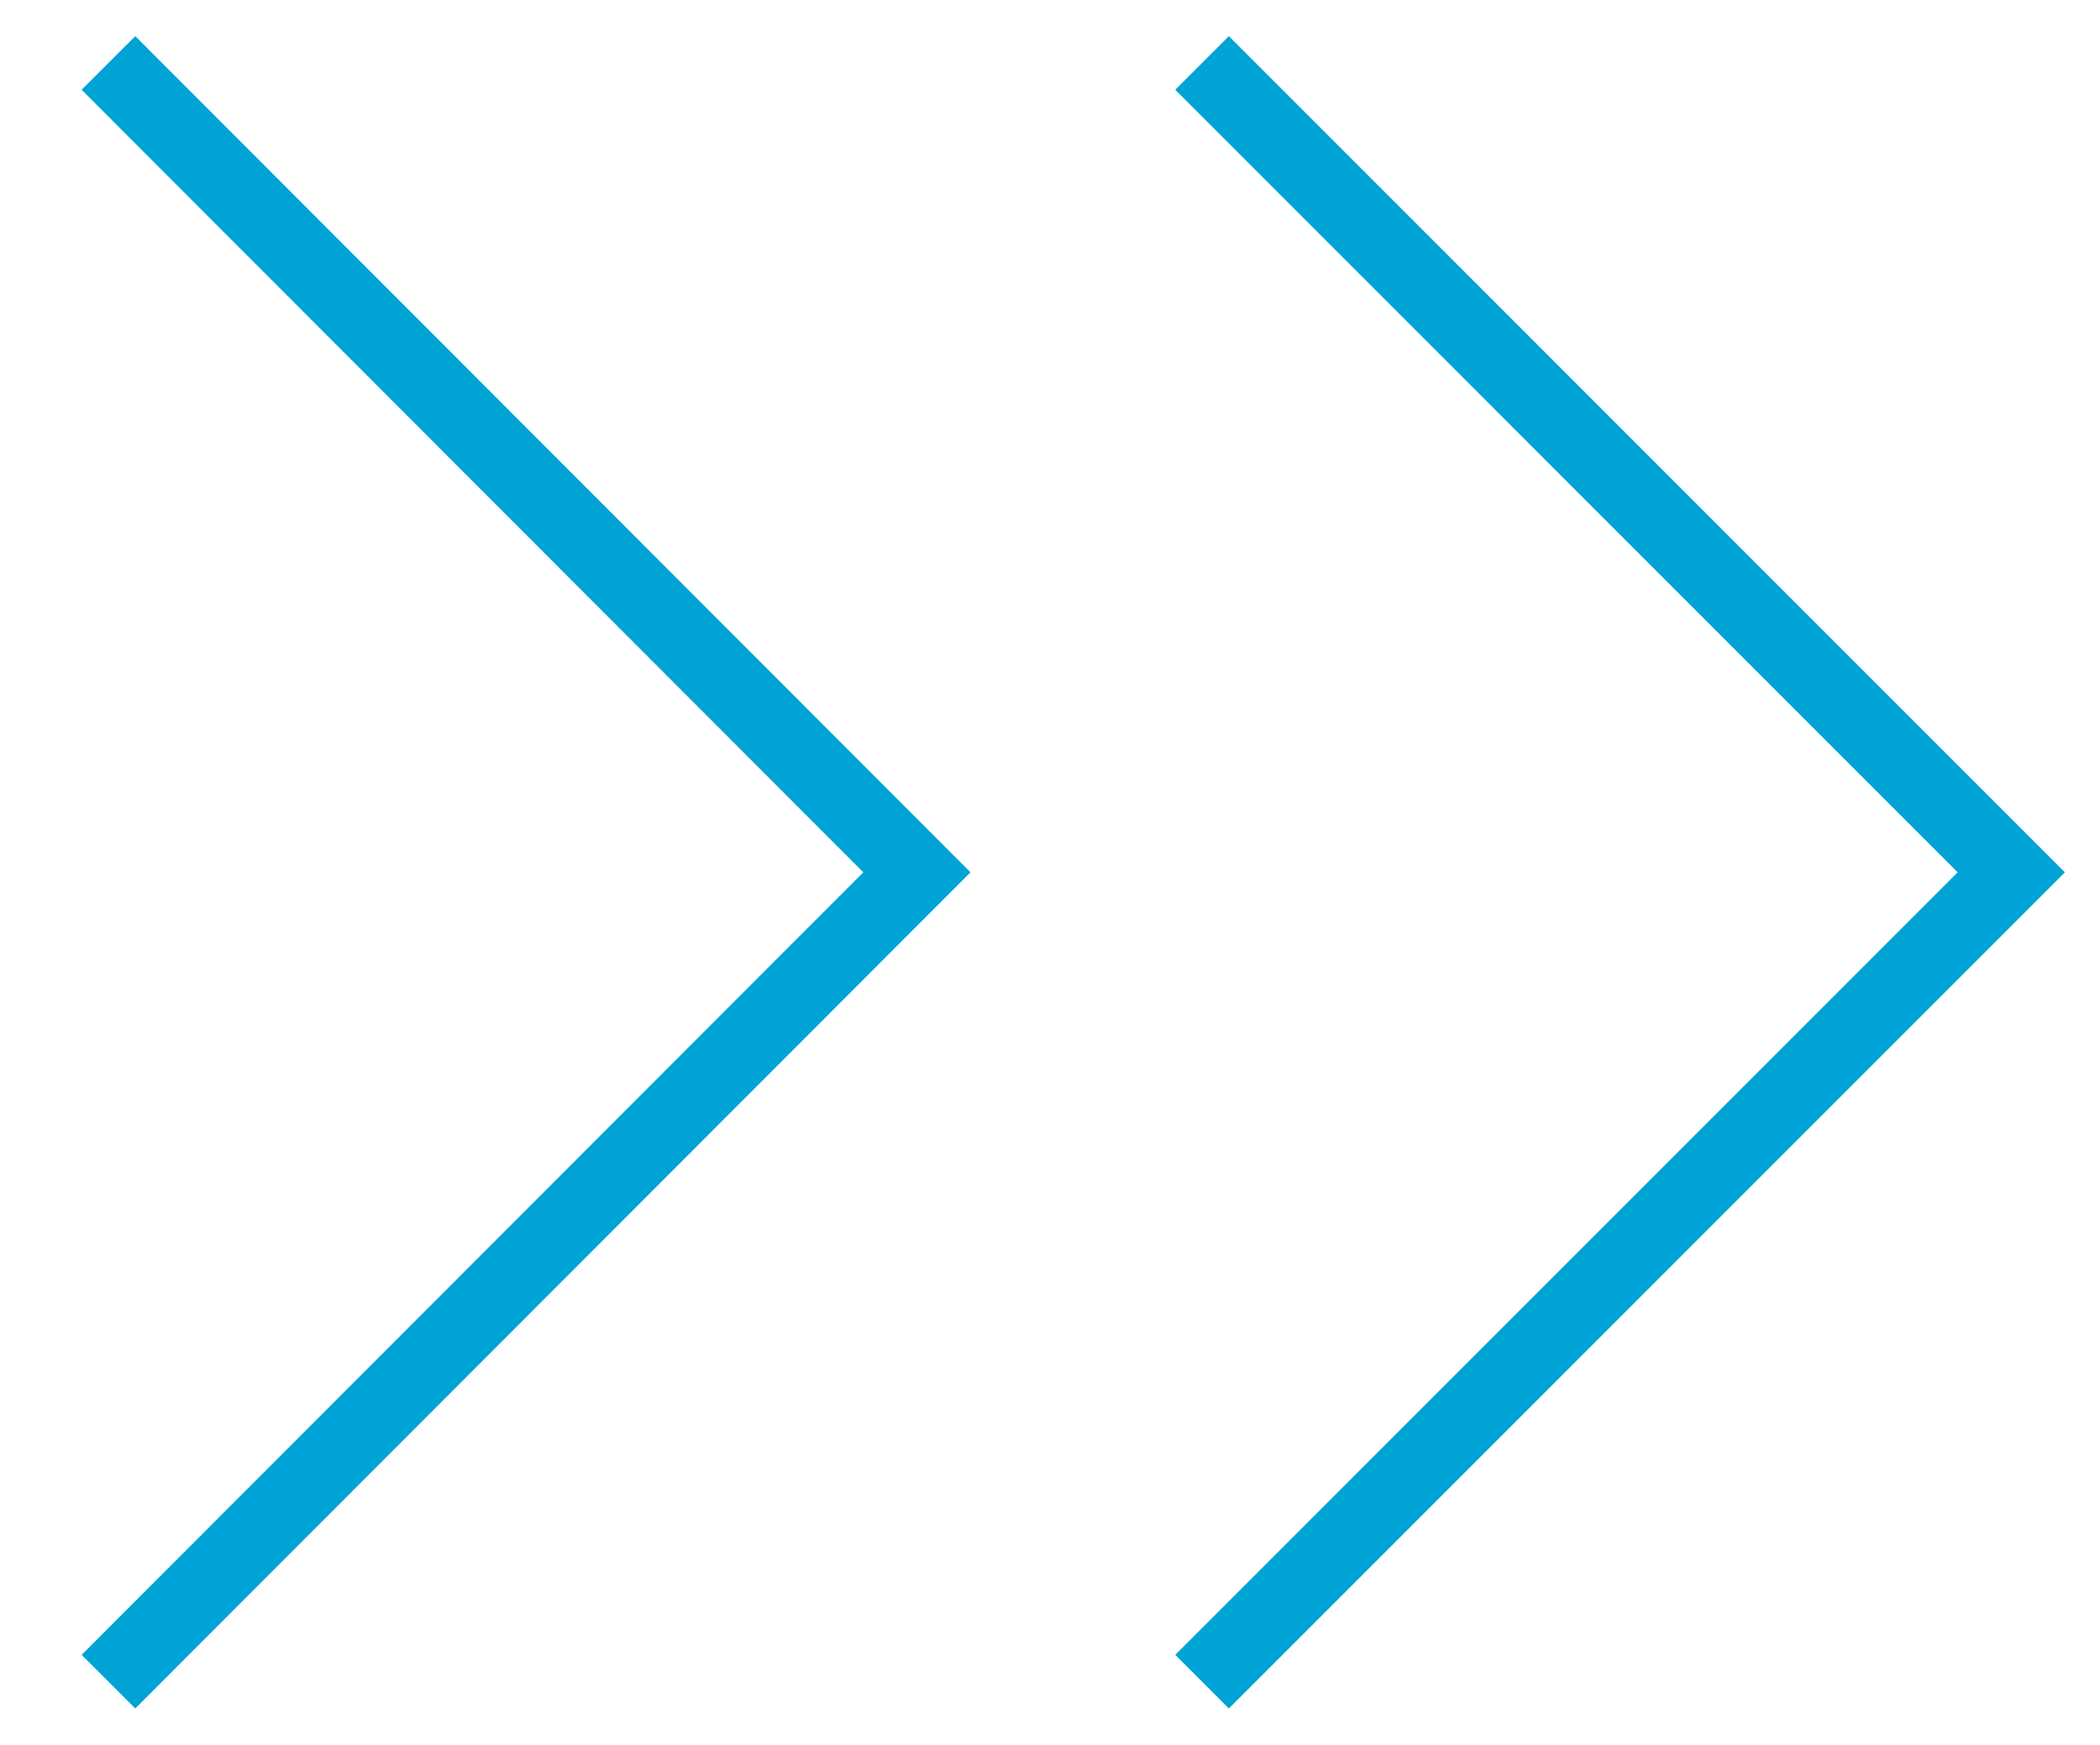
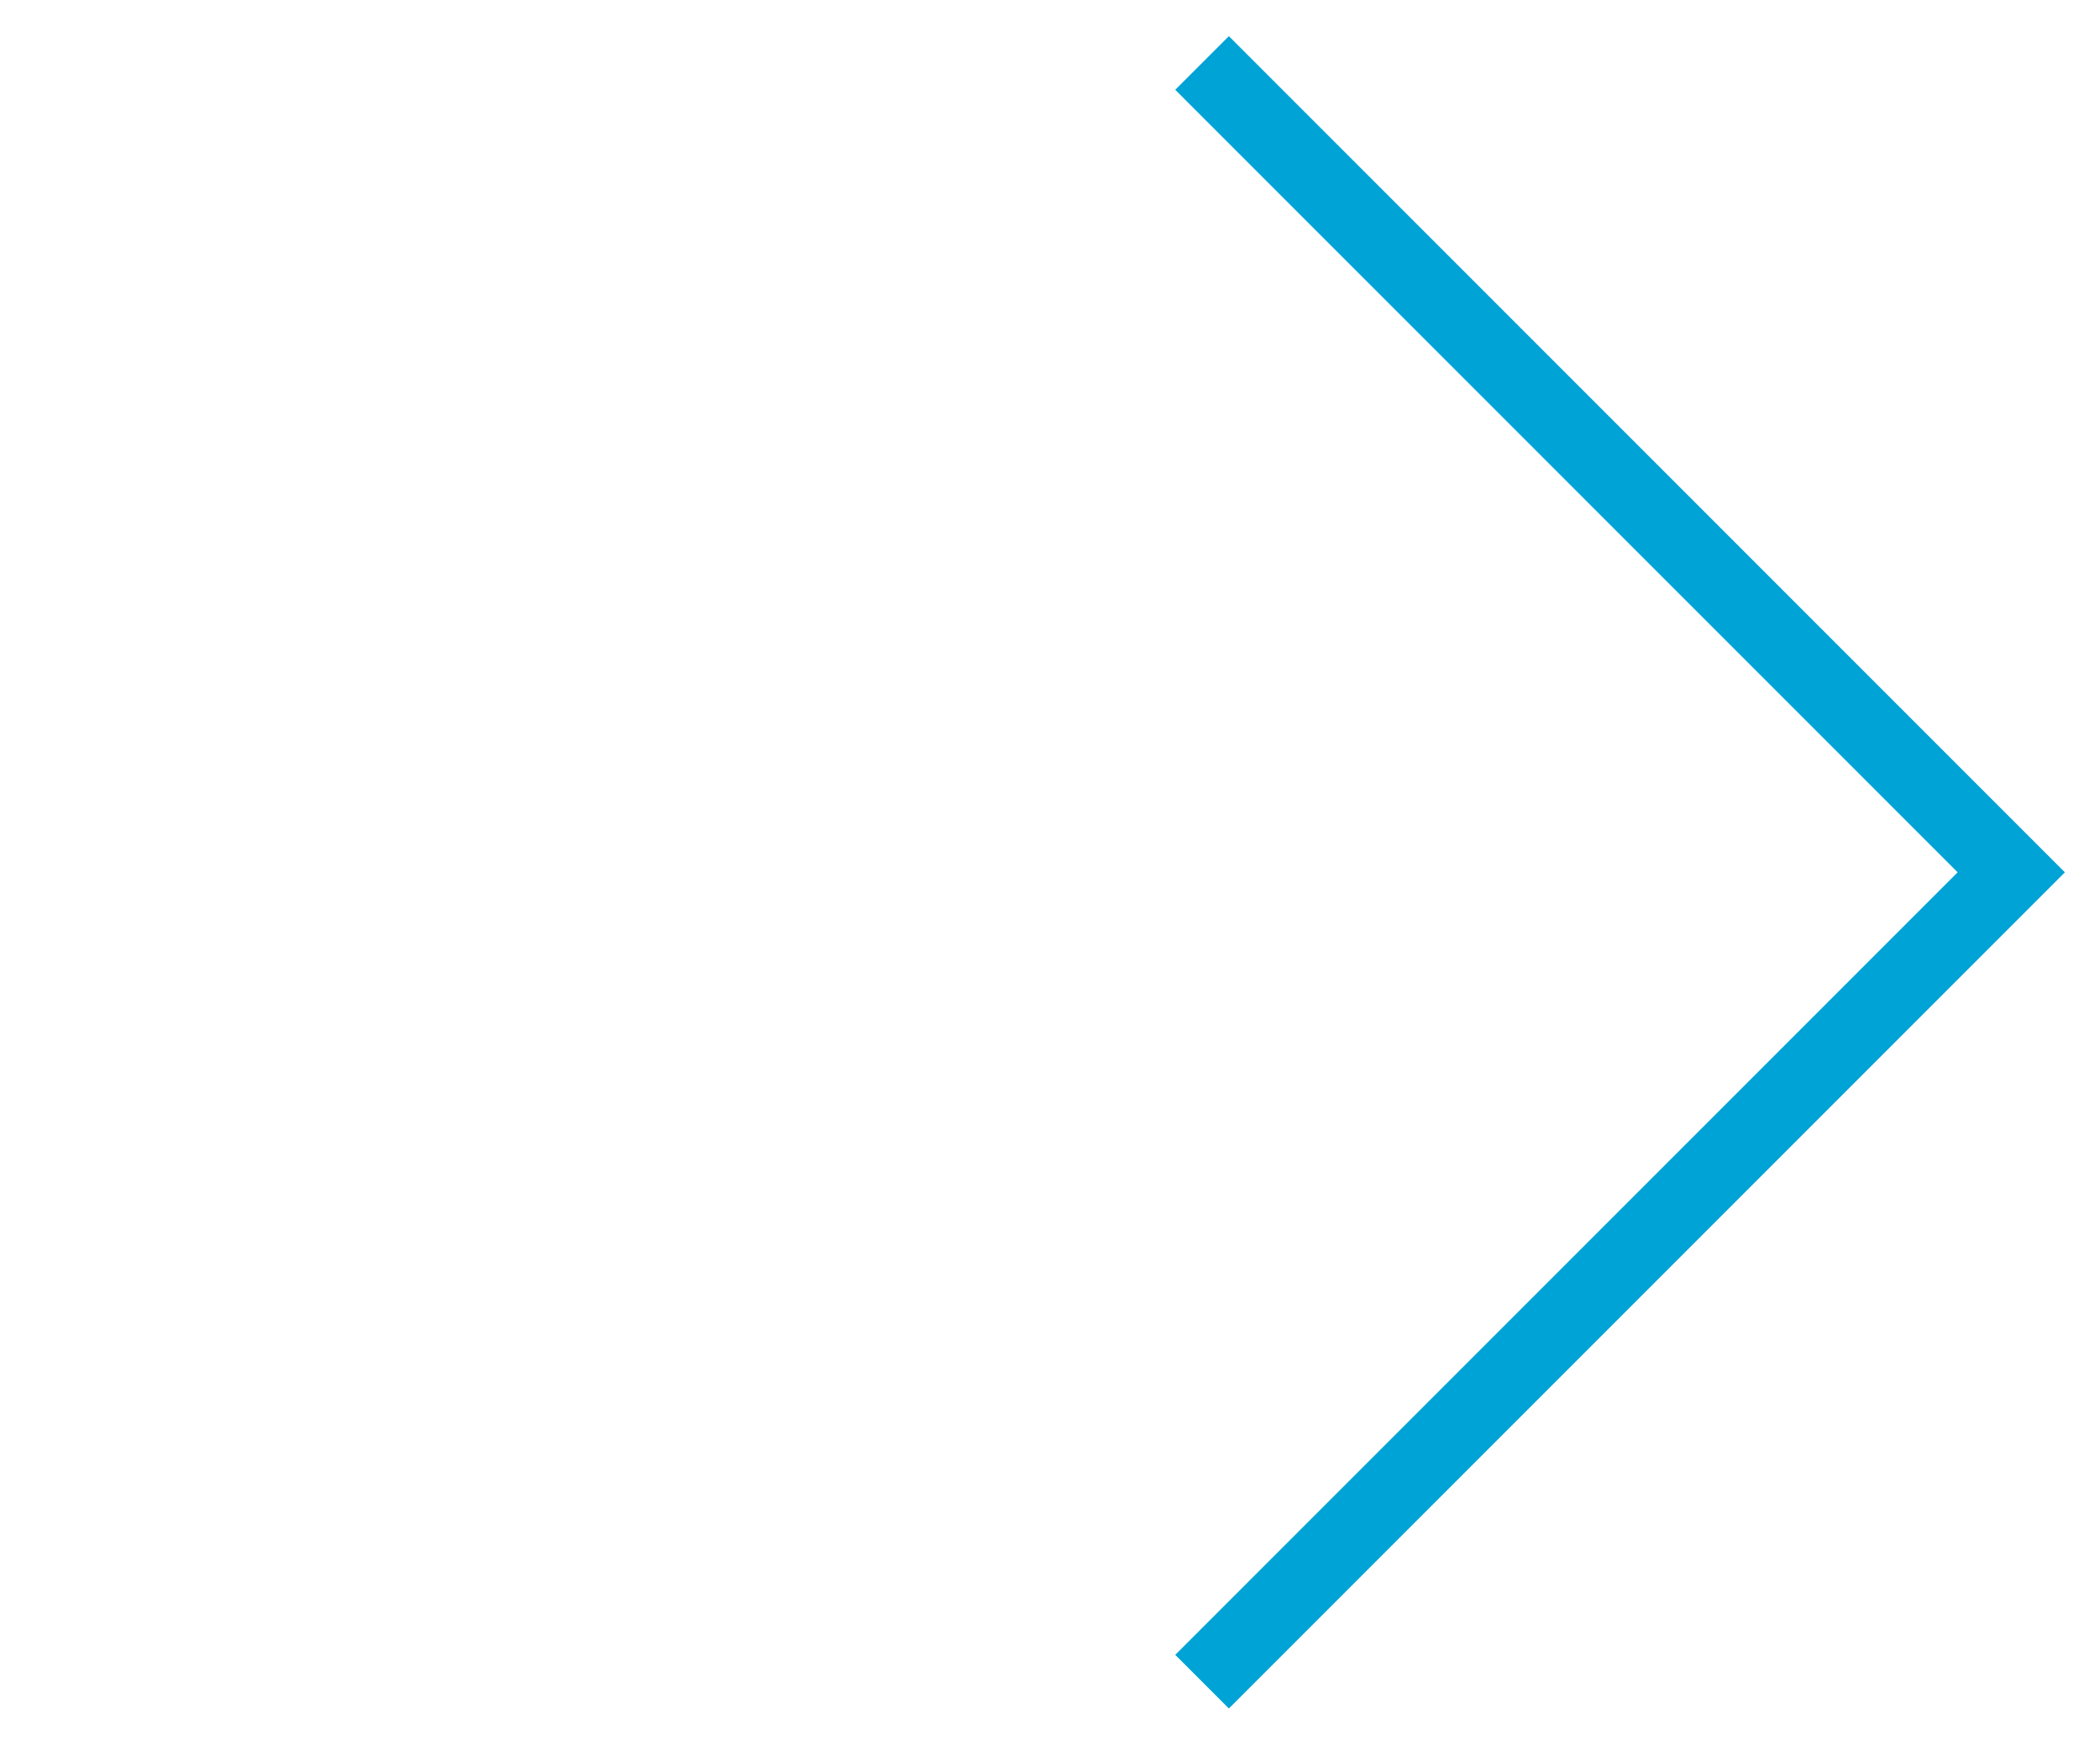
<svg xmlns="http://www.w3.org/2000/svg" id="Layer_1" version="1.1" viewBox="0 0 27.69 23">
  <defs>
    <style>
      .st0 {
        fill: none;
        stroke: #00a3d6;
        stroke-miterlimit: 10;
      }
    </style>
  </defs>
  <polyline class="st0" points="15.85 22.17 26.52 11.5 15.85 .83" />
-   <polyline class="st0" points="1.43 22.17 12.09 11.5 1.43 .83" />
</svg>